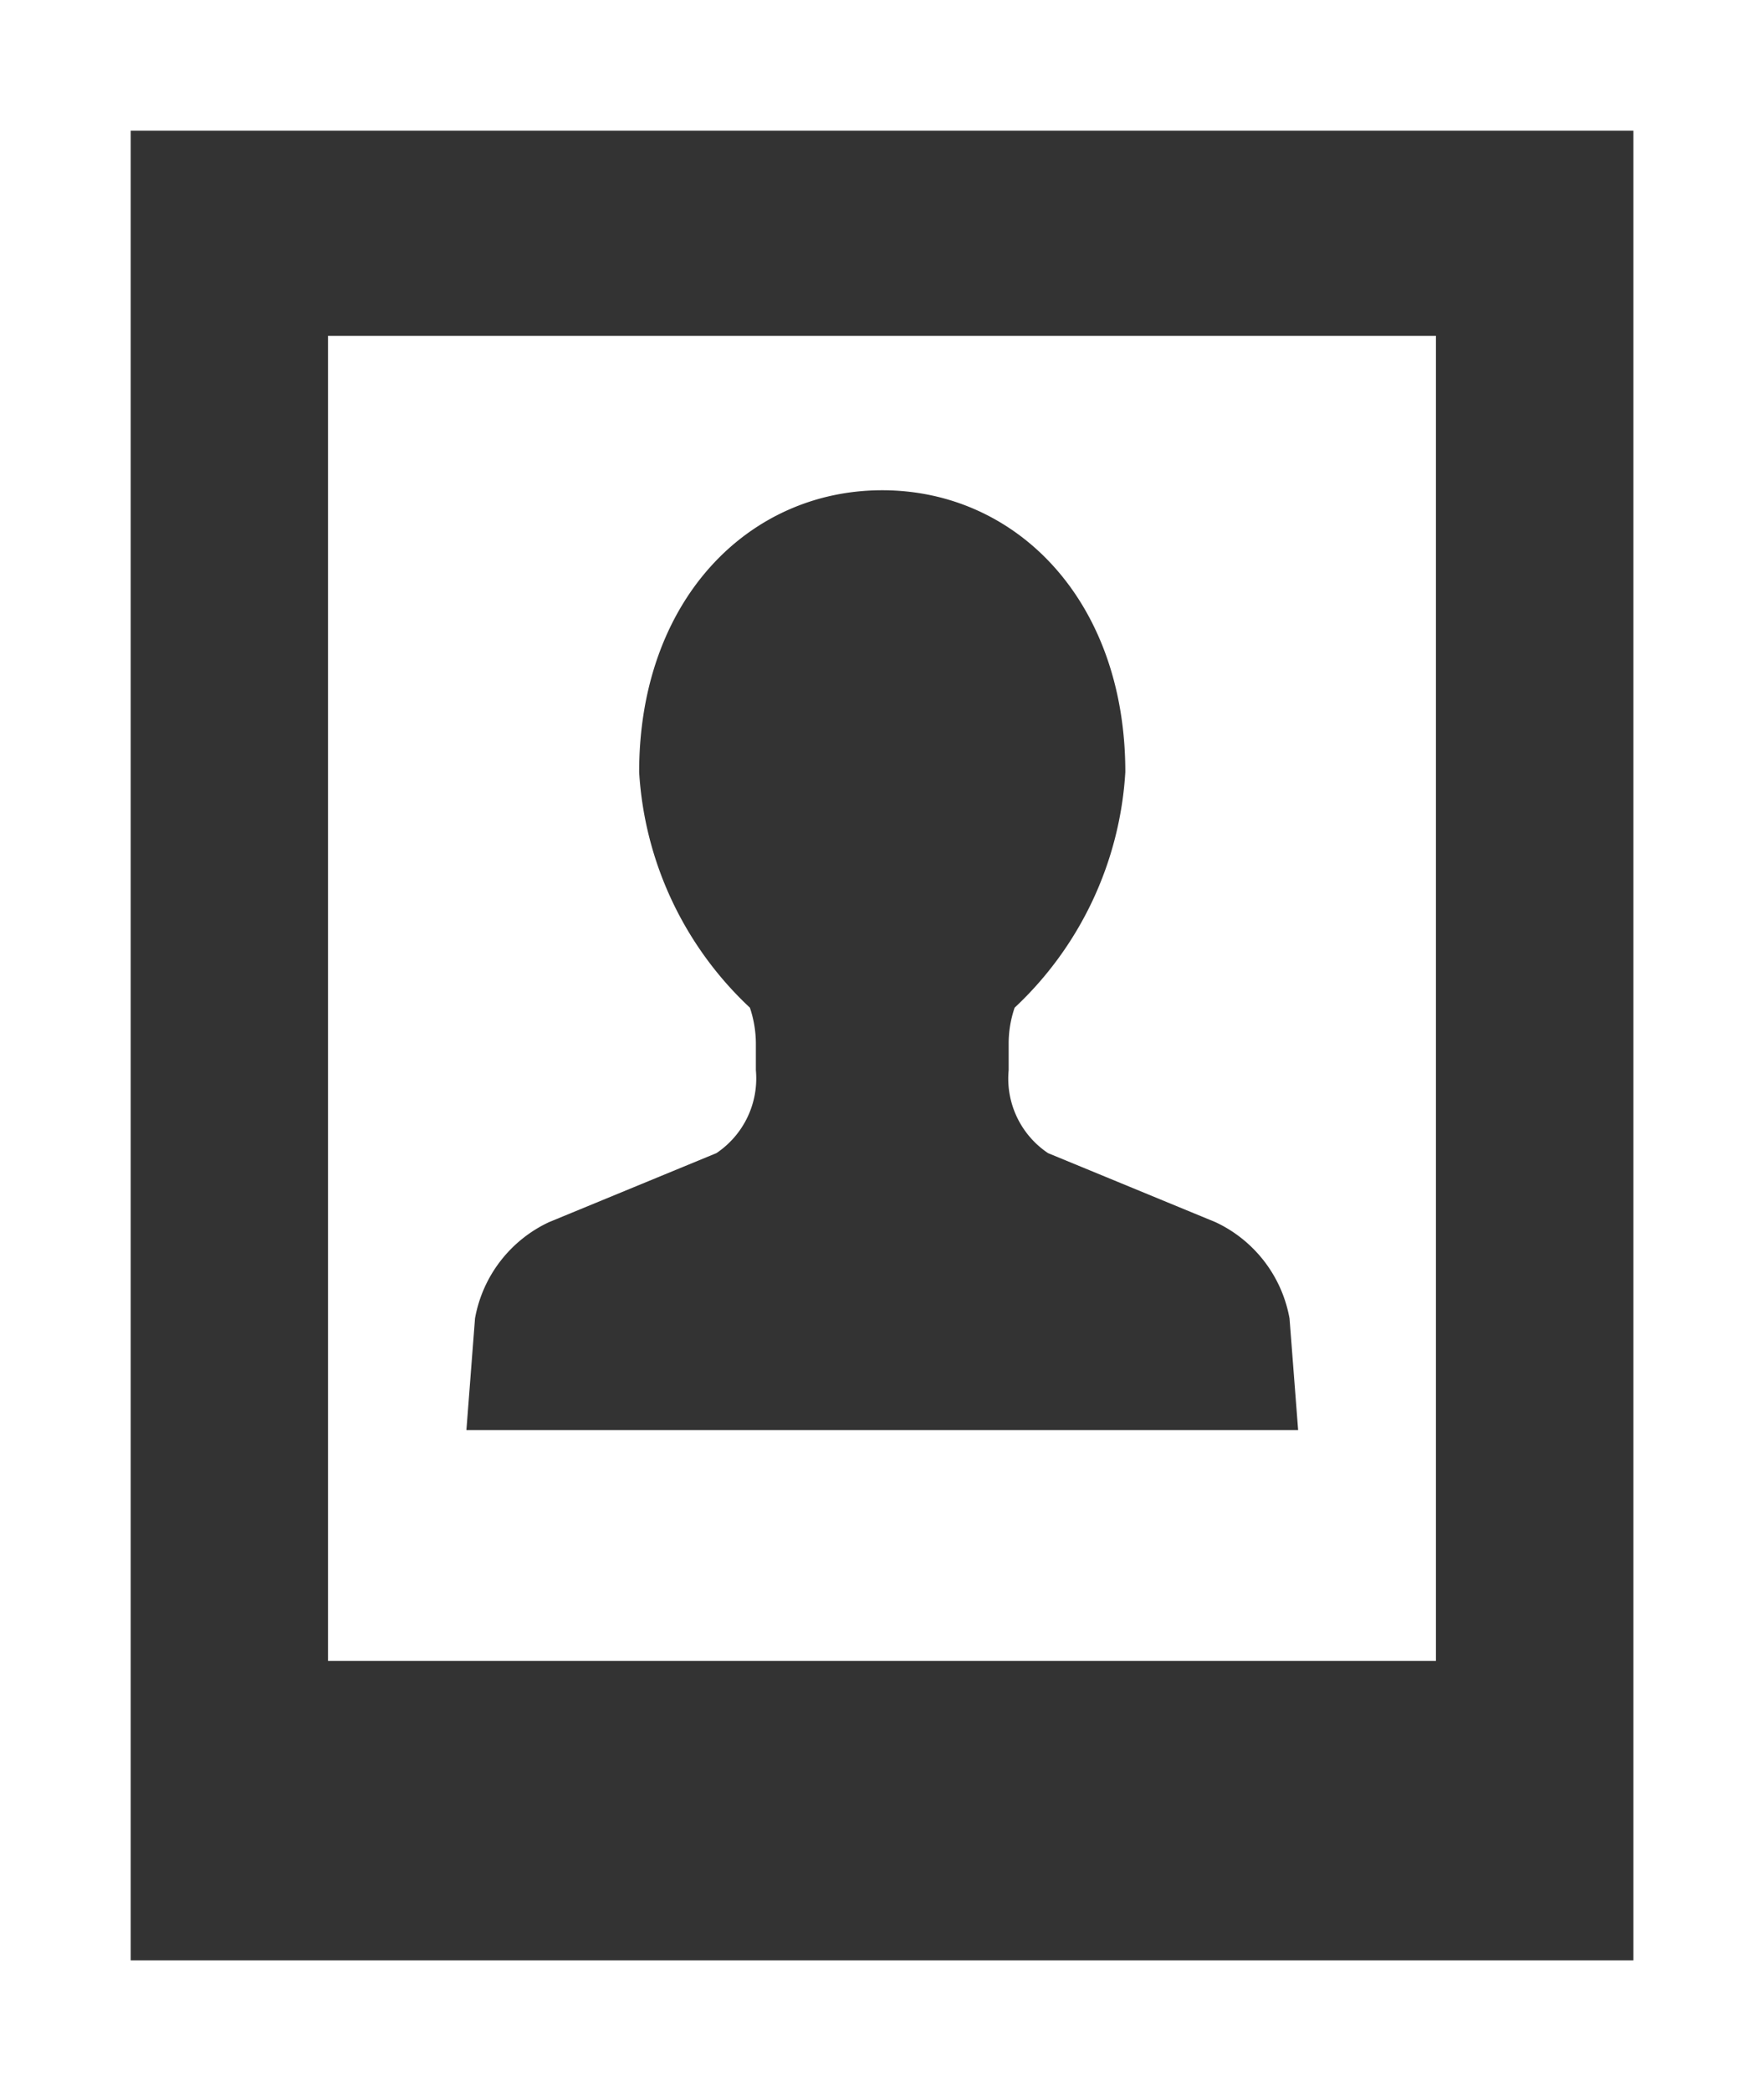
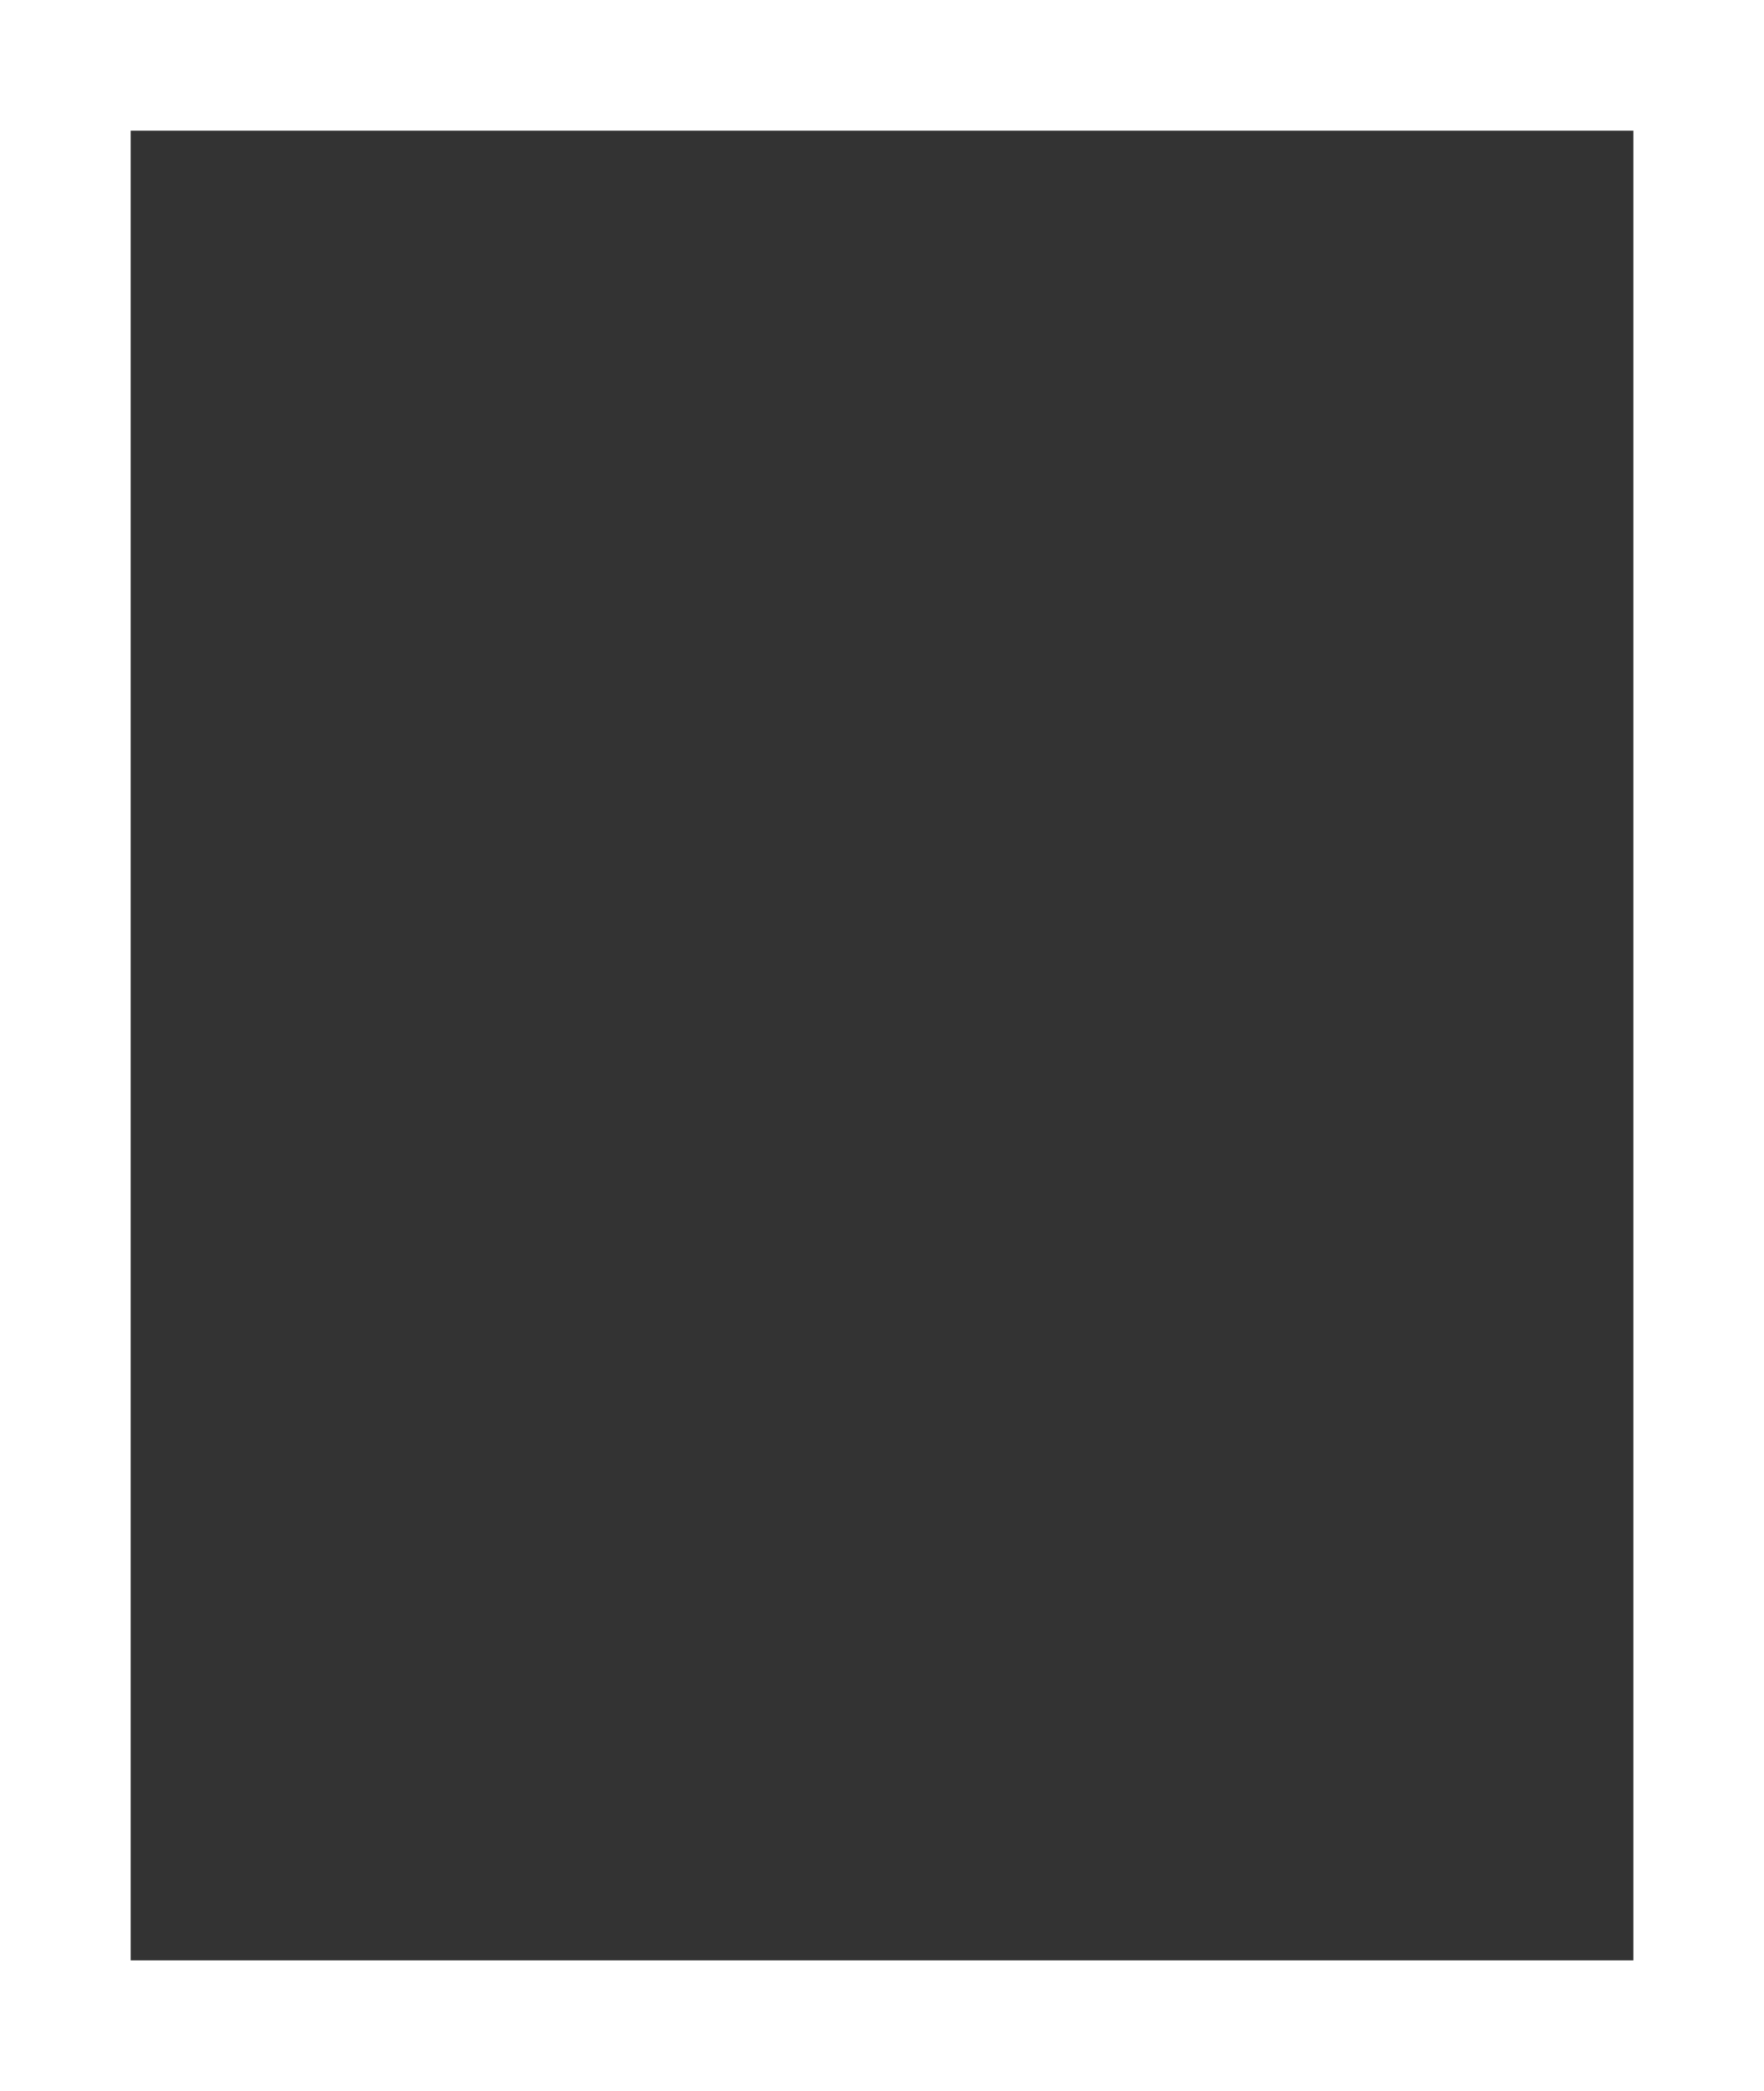
<svg xmlns="http://www.w3.org/2000/svg" width="29.531" height="35" viewBox="0 0 29.531 35">
  <rect x="0" y="0" width="29.531" height="35" fill="#333333" stroke="none" />
  <g id="photo_icon" transform="translate(-40.002)">
    <path id="パス_637" data-name="パス 637" d="M40,0V35H69.533V0ZM67.345,32.813H42.19V2.188H67.346V32.813Z" fill="#fff" />
-     <path id="パス_638" data-name="パス 638" d="M138.472,82.961H119.924v22.18h18.548ZM129.2,101.277h-6.959l.144-1.869a2.208,2.208,0,0,1,1.241-1.613l2.8-1.154a1.506,1.506,0,0,0,.661-1.389v-.437a1.9,1.9,0,0,0-.1-.609,5.879,5.879,0,0,1-1.854-3.943c0-2.872,1.823-4.718,4.069-4.718s4.07,1.847,4.07,4.718a5.88,5.88,0,0,1-1.853,3.943,1.847,1.847,0,0,0-.1.609v.437a1.5,1.5,0,0,0,.66,1.389l2.8,1.154a2.209,2.209,0,0,1,1.242,1.613l.144,1.869Z" transform="translate(-74.431 -77.339)" fill="#fff" />
  </g>
</svg>